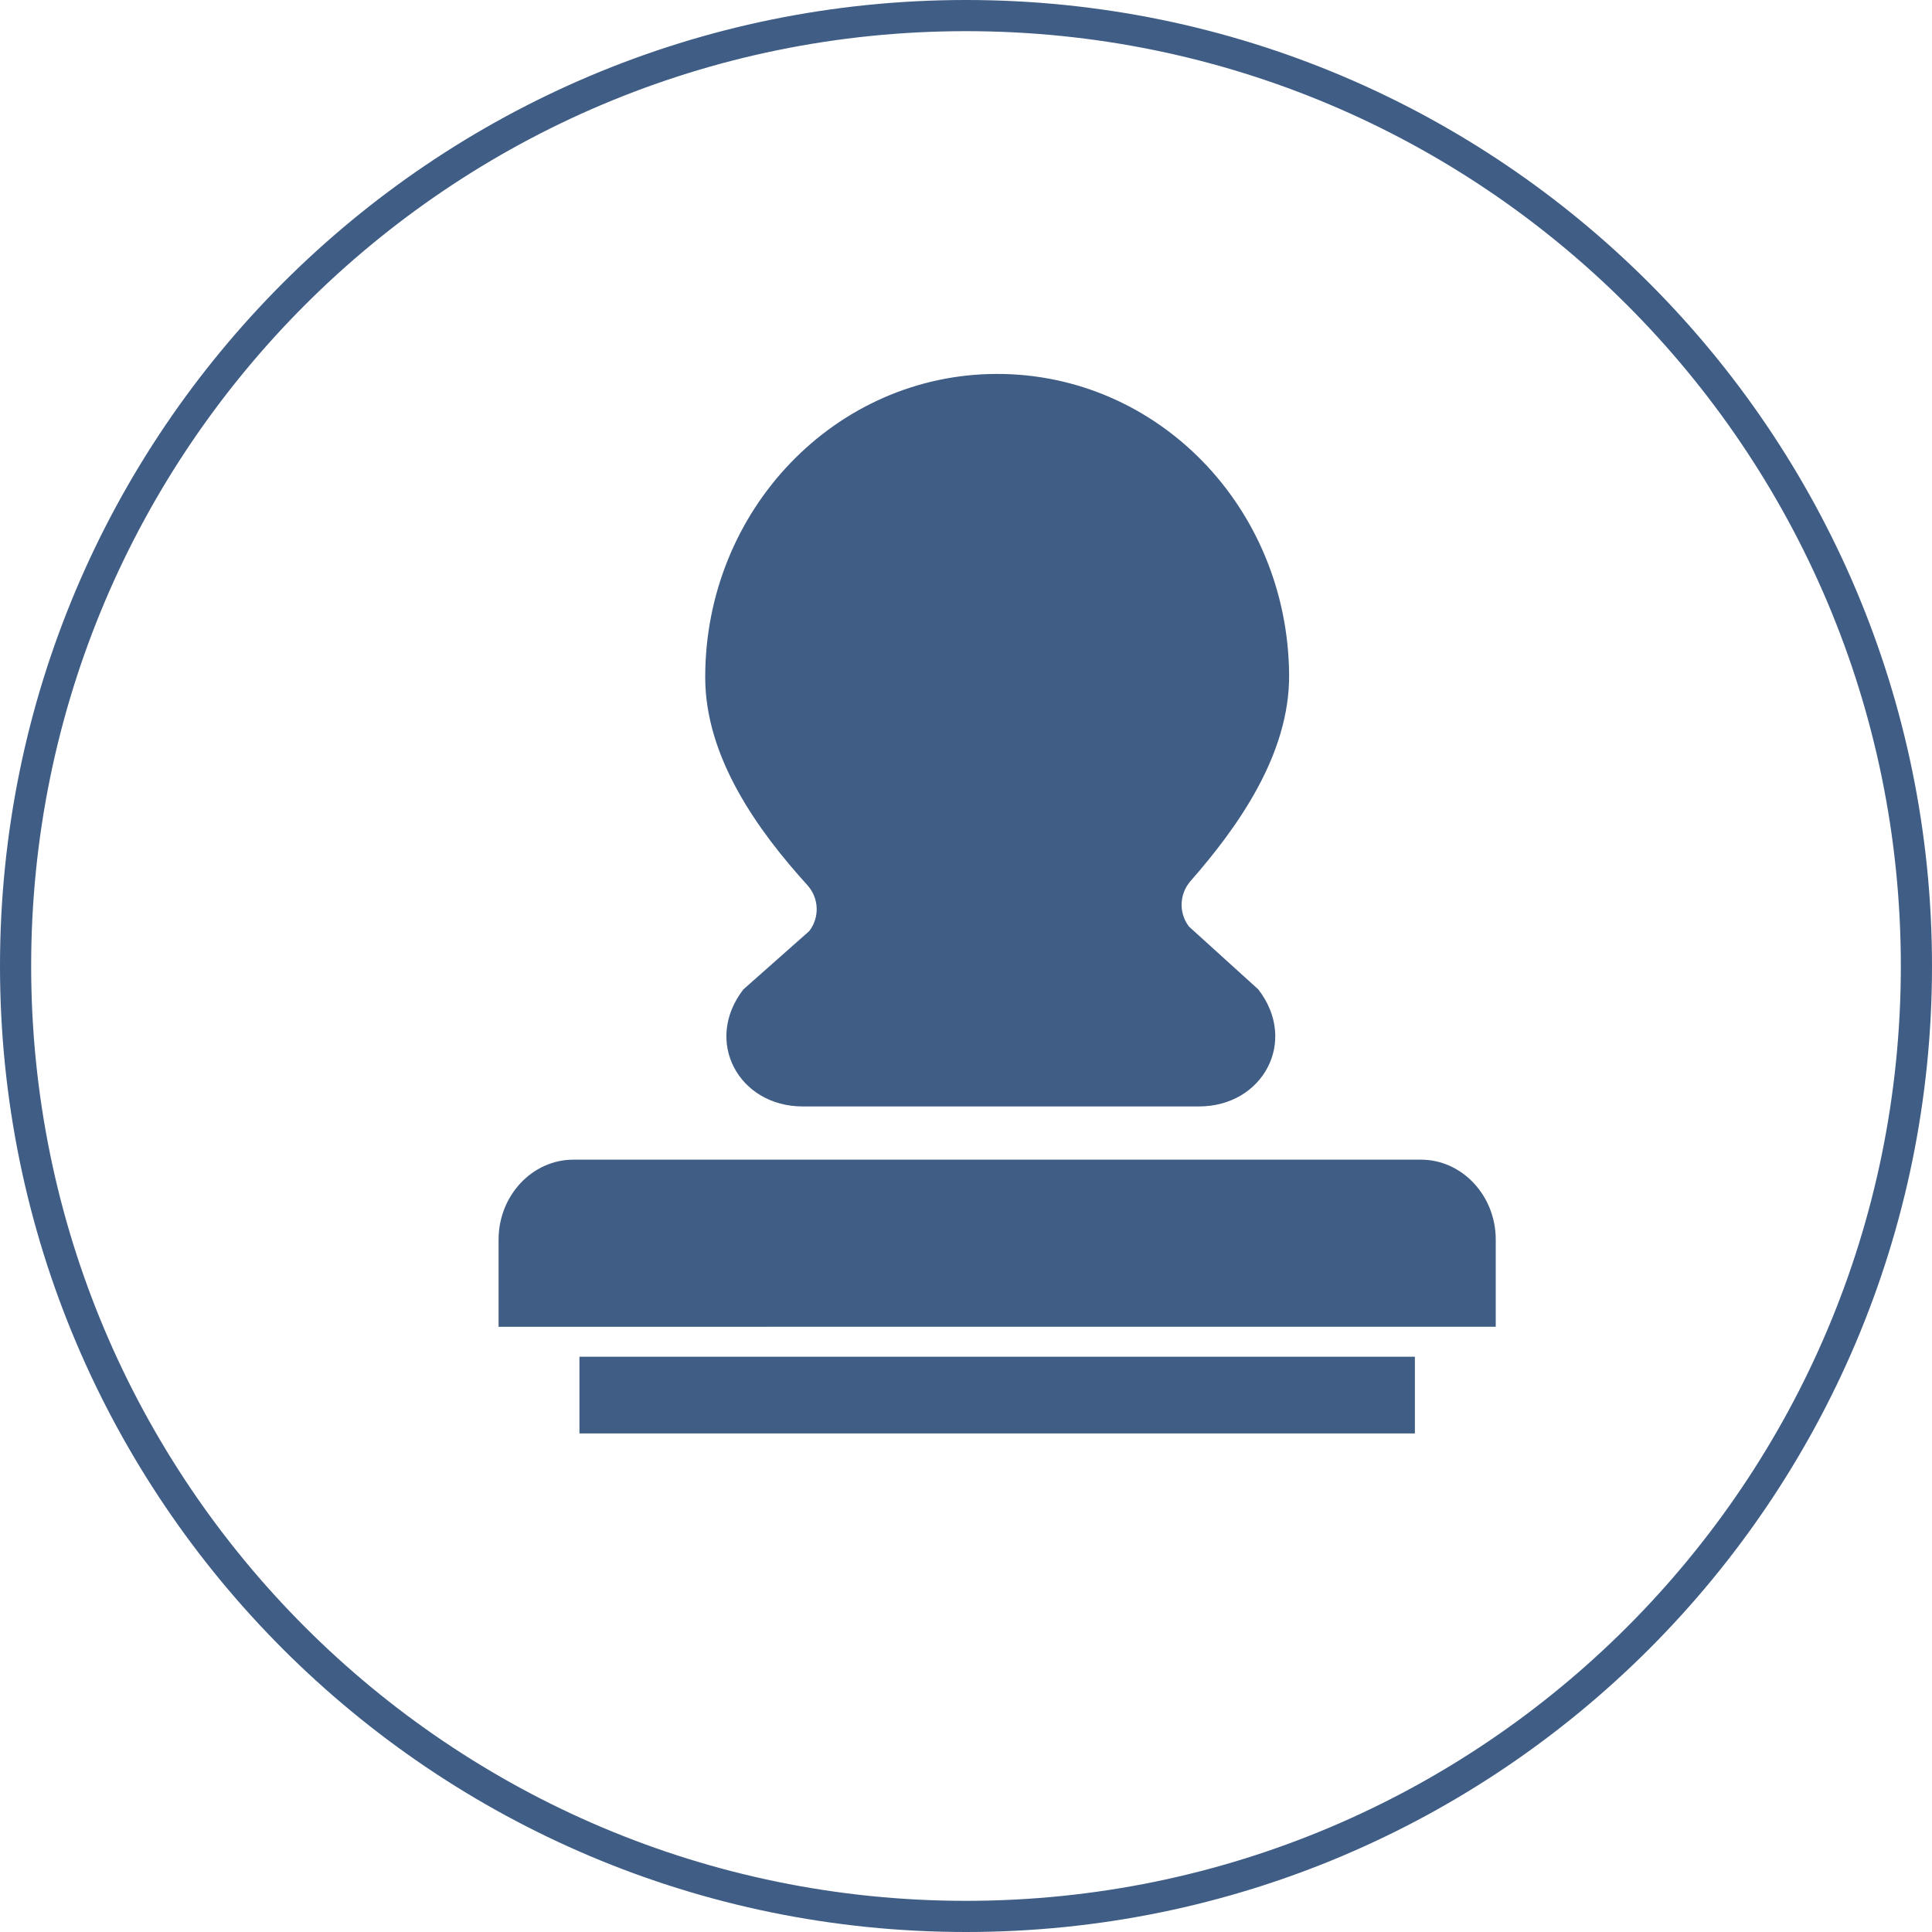
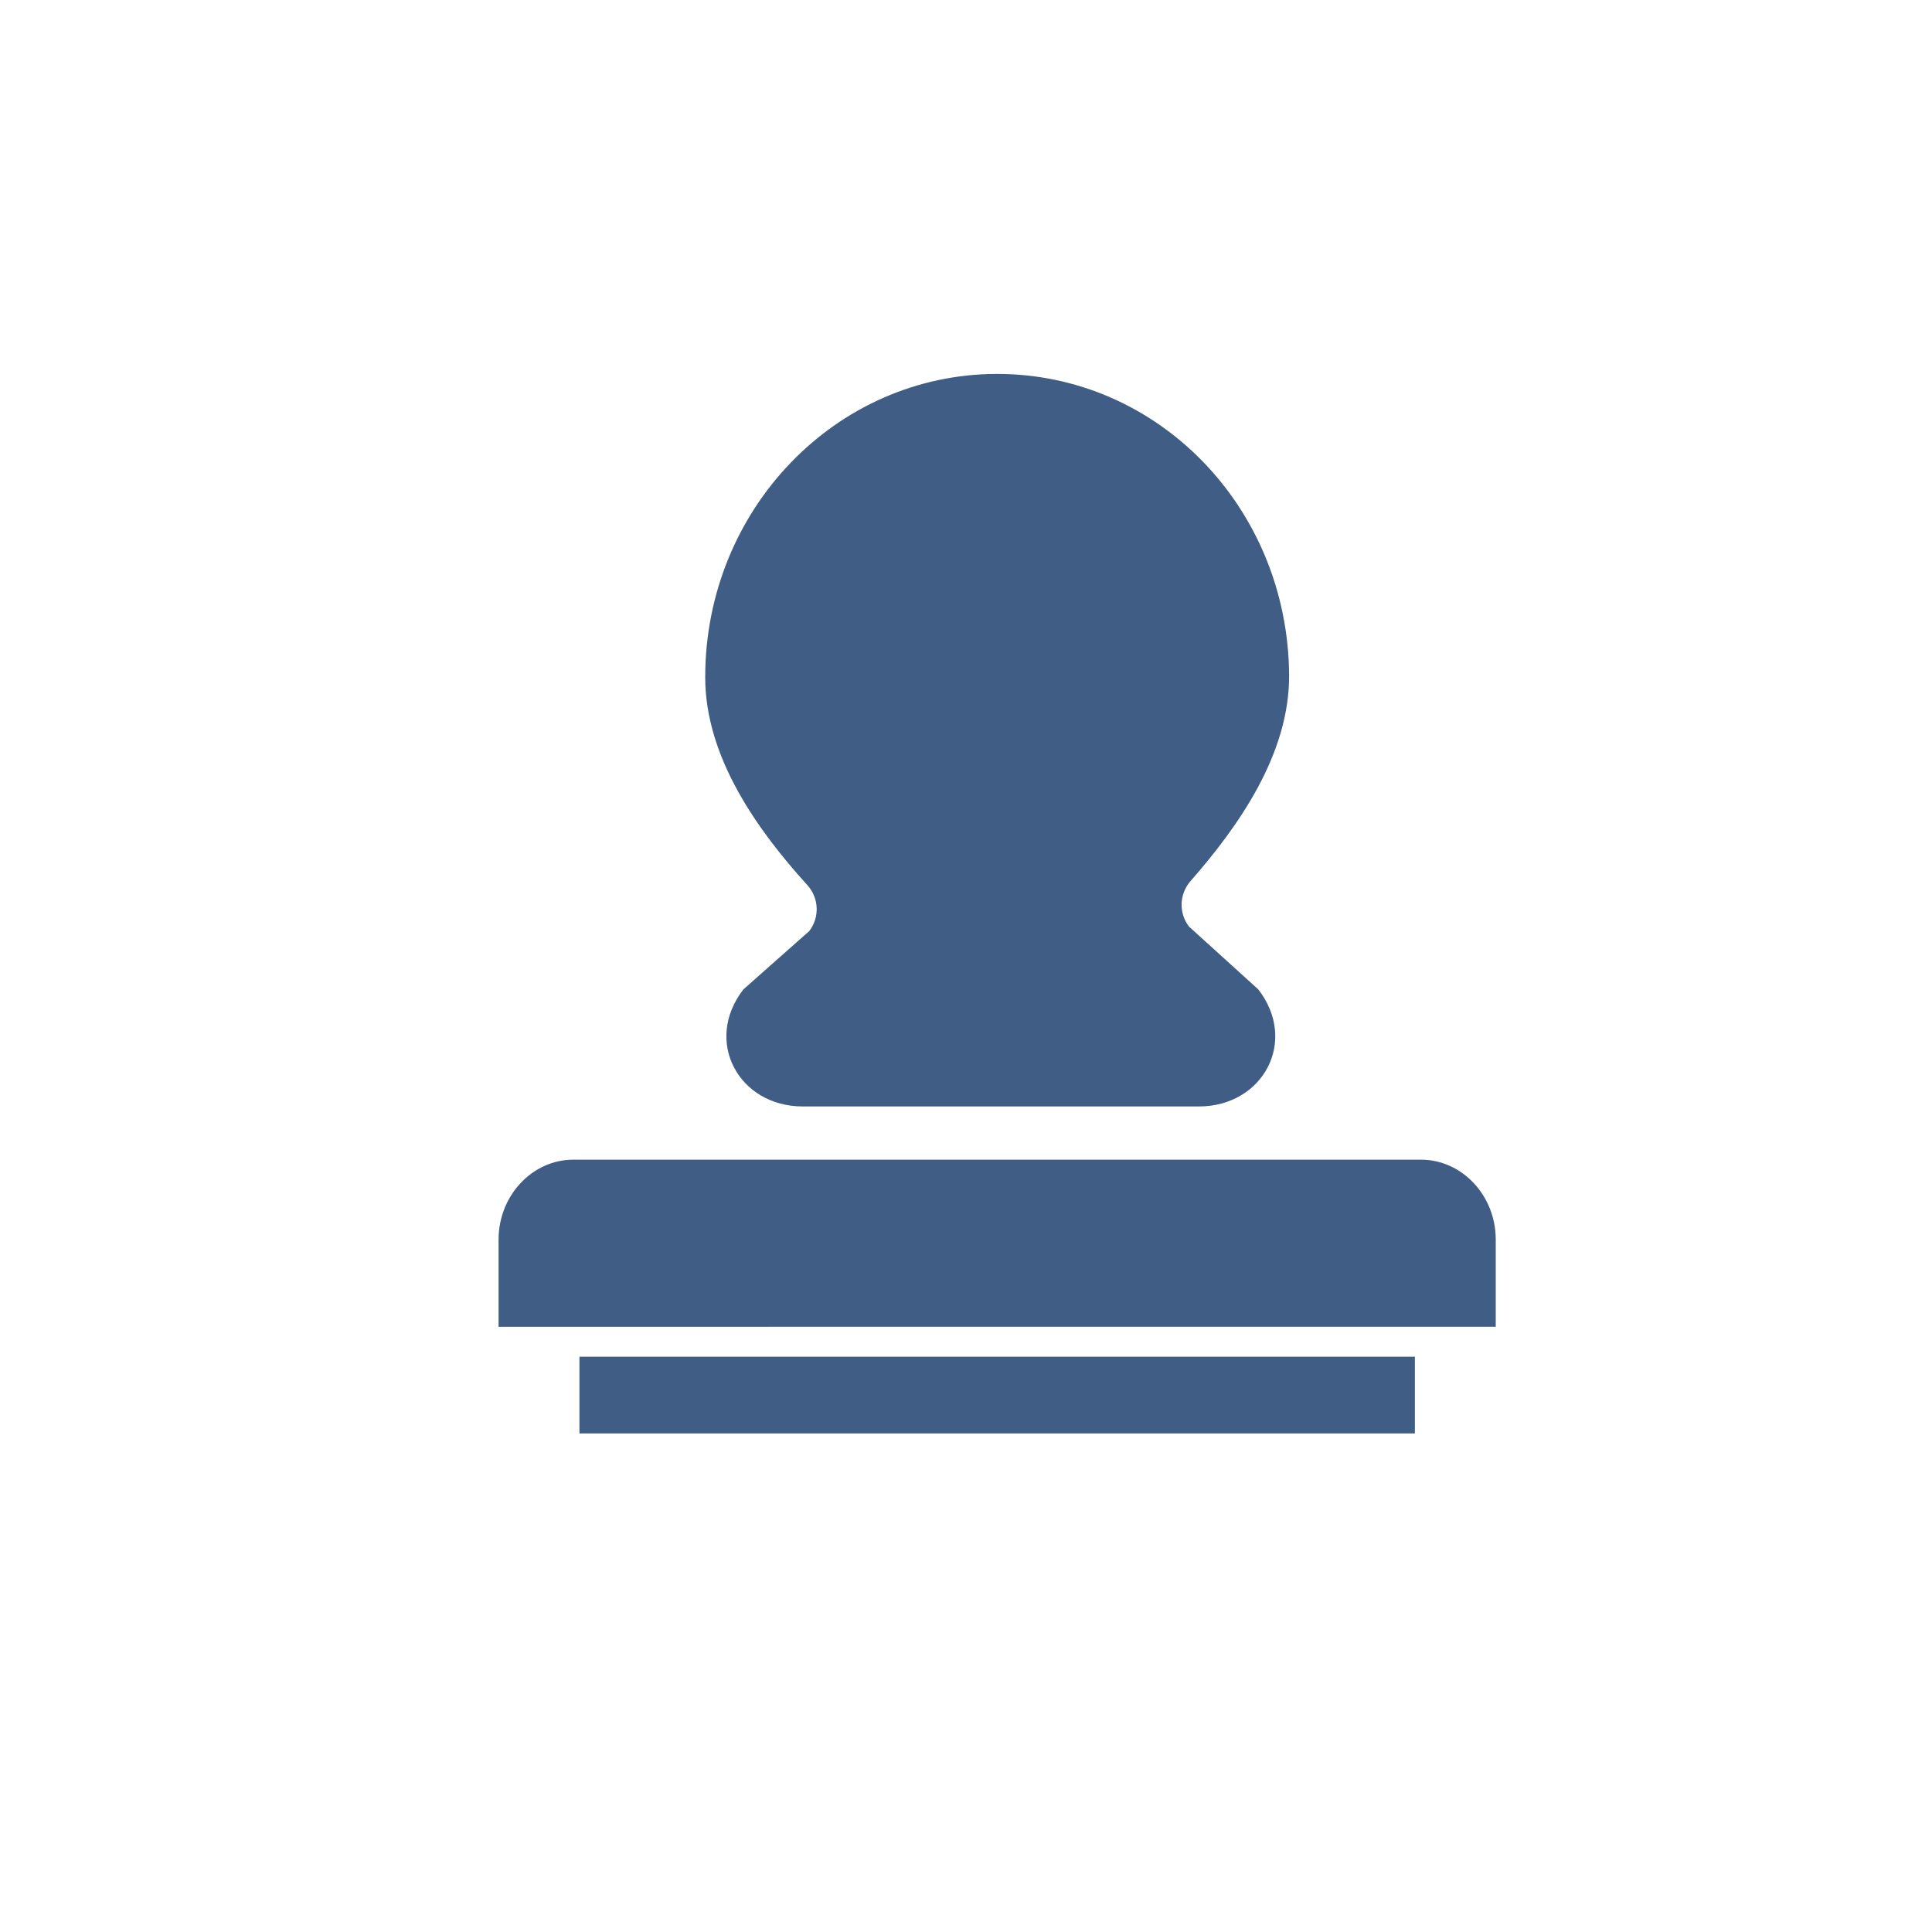
<svg xmlns="http://www.w3.org/2000/svg" width="62" height="62" viewBox="0 0 62 62" fill="none">
  <path d="M38.197 28.284C39.73 26.537 41.388 24.206 41.369 21.653C41.326 16.284 37.149 11.989 31.981 12C26.813 12.011 22.631 16.362 22.631 21.733C22.631 24.318 24.331 26.665 25.912 28.408C26.285 28.823 26.308 29.438 25.97 29.879L23.857 31.75C22.567 33.412 23.705 35.507 25.76 35.507H38.475C40.531 35.507 41.668 33.412 40.379 31.75L38.156 29.735C37.825 29.303 37.842 28.701 38.197 28.284ZM16 42.578V39.778C16 38.368 17.08 37.215 18.4 37.215H45.6C46.92 37.215 48 38.368 48 39.778V42.576L16 42.578ZM18.595 43.539H45.405V46H18.595V43.539Z" fill="#3F5D85" />
-   <path fill-rule="evenodd" clip-rule="evenodd" d="M31 61C47.569 61 61 47.569 61 31C61 14.431 47.569 1 31 1C14.431 1 1 14.431 1 31C1 47.569 14.431 61 31 61ZM31 62C48.121 62 62 48.121 62 31C62 13.879 48.121 0 31 0C13.879 0 0 13.879 0 31C0 48.121 13.879 62 31 62Z" fill="#3F5D85" />
</svg>